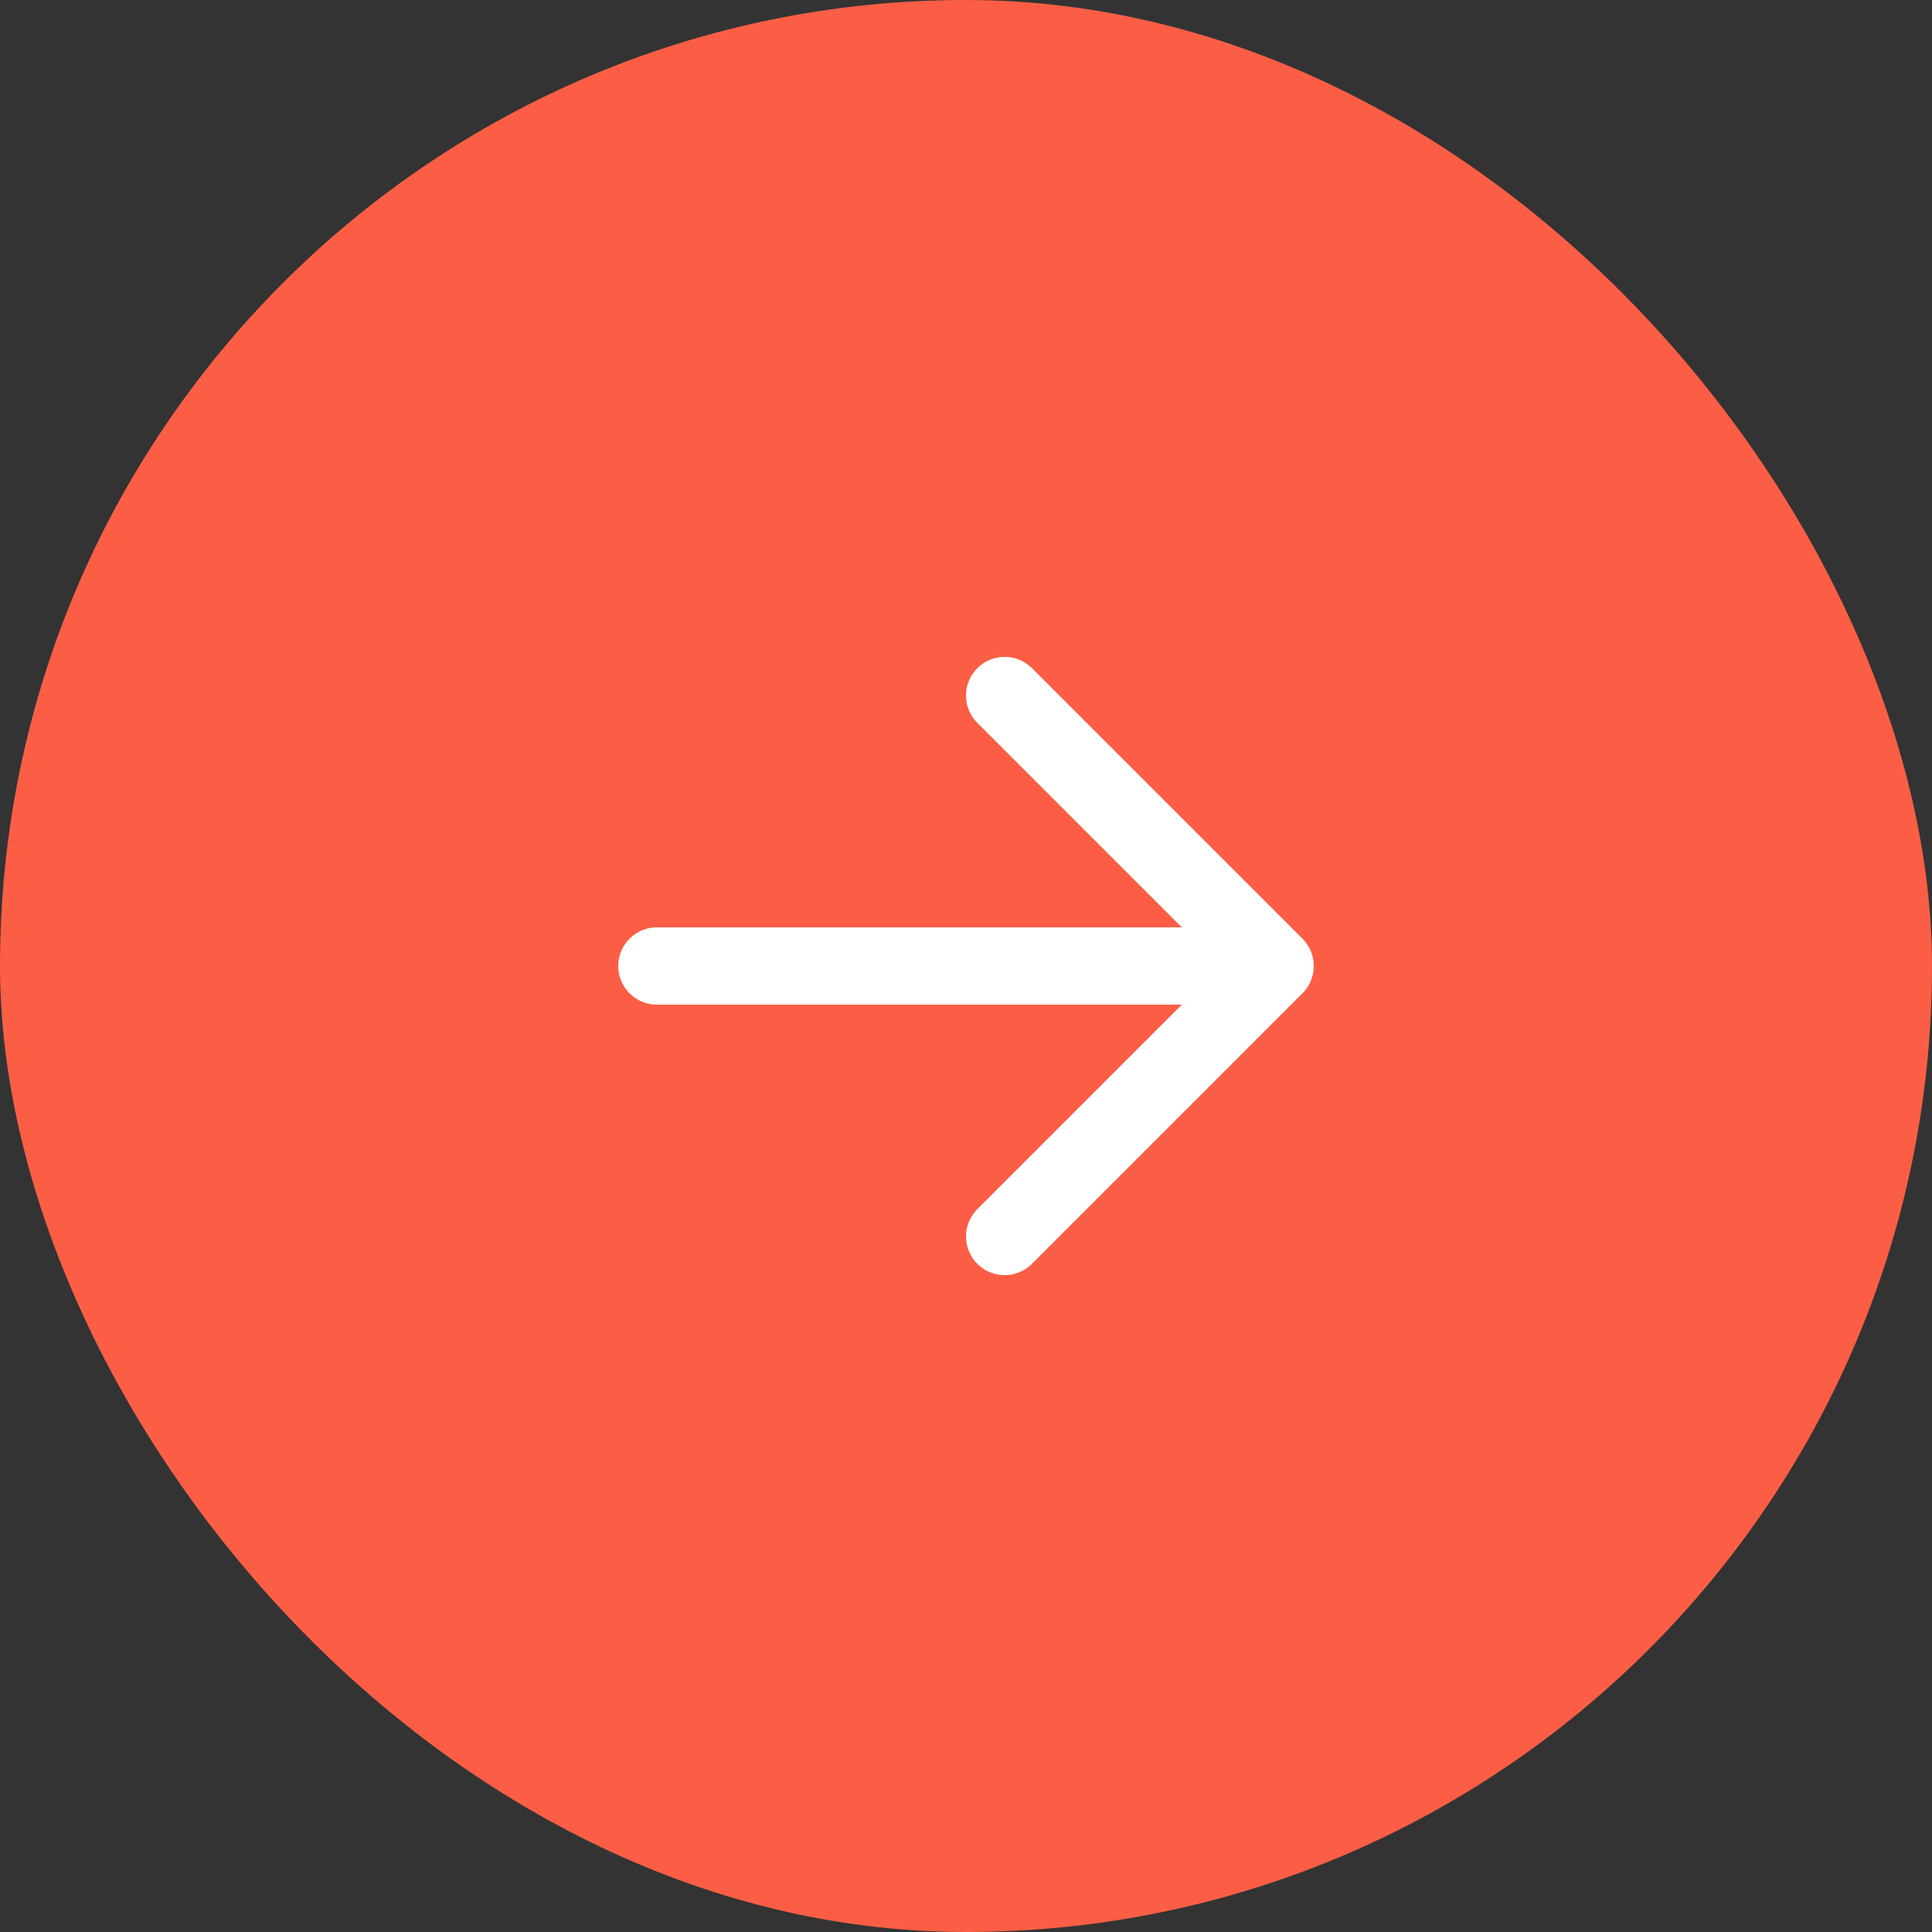
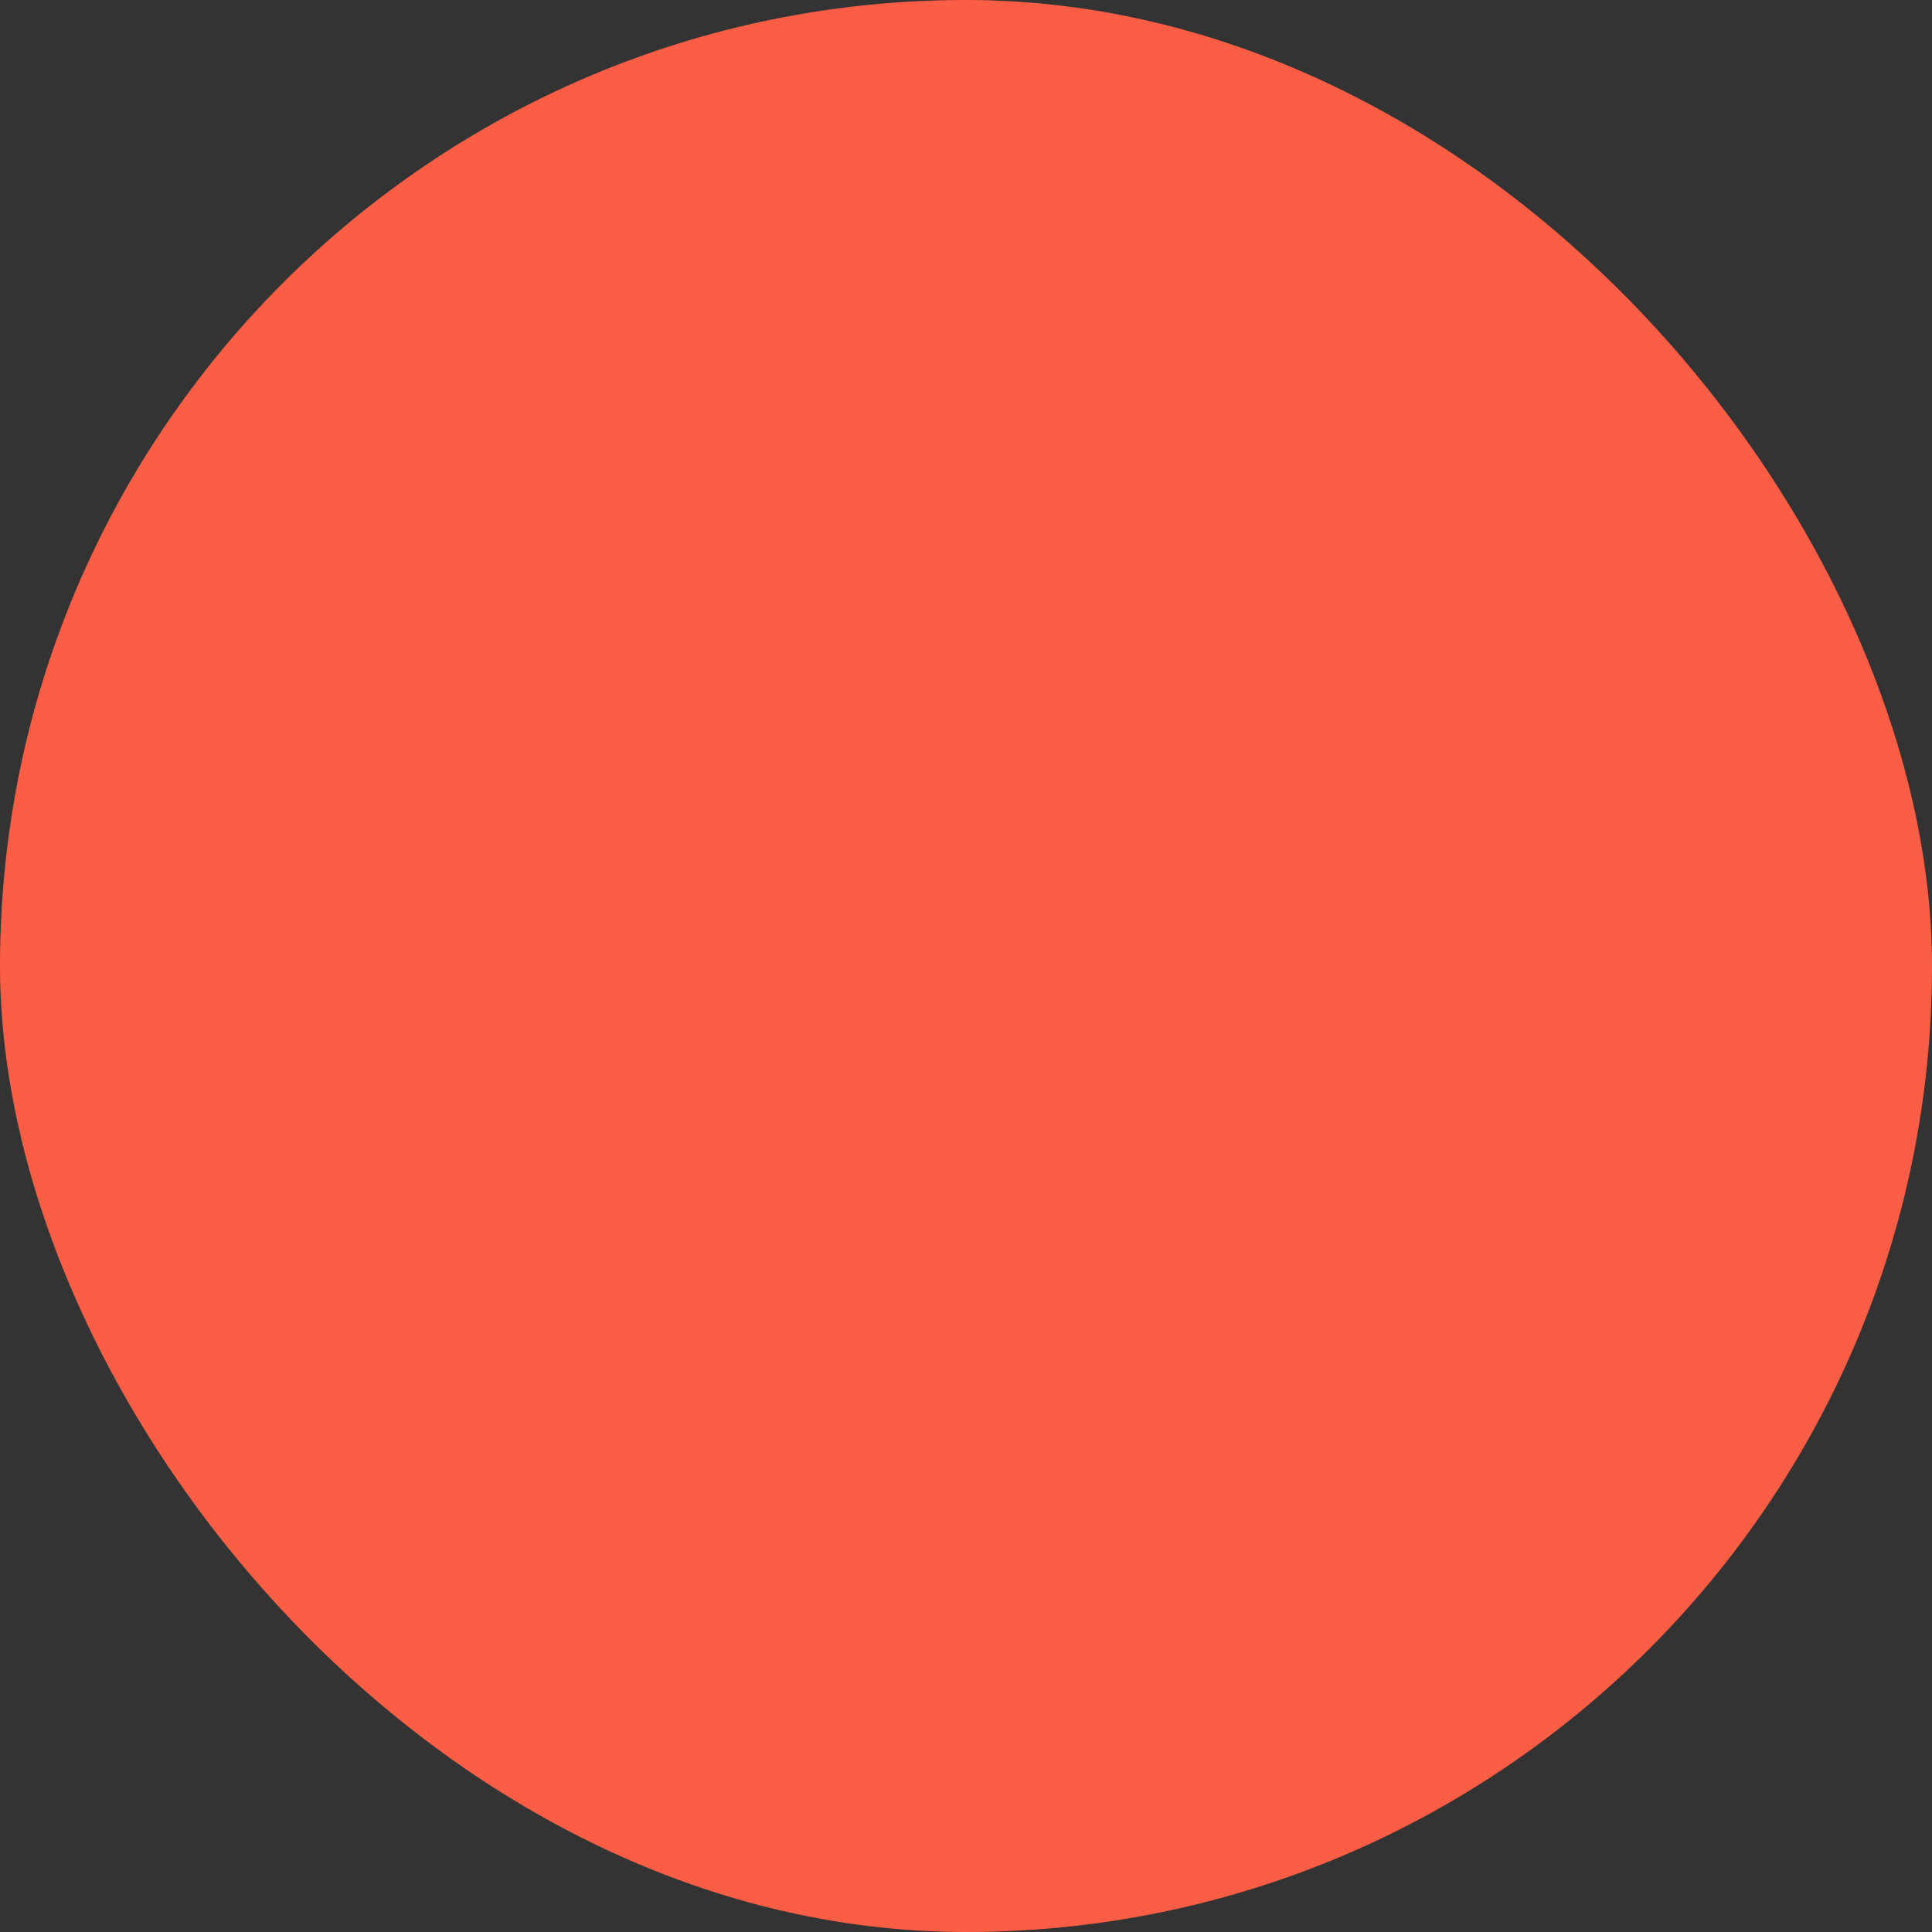
<svg xmlns="http://www.w3.org/2000/svg" width="50" height="50" viewBox="0 0 50 50" fill="none">
  <rect x="0" y="0" width="50" height="50" fill="#333333" stroke="none" />
  <rect width="50" height="50" rx="25" fill="#FB5E45" />
-   <path d="M17 25H33M33 25L26 18M33 25L26 32" stroke="white" stroke-width="2" stroke-linecap="round" stroke-linejoin="round" />
</svg>